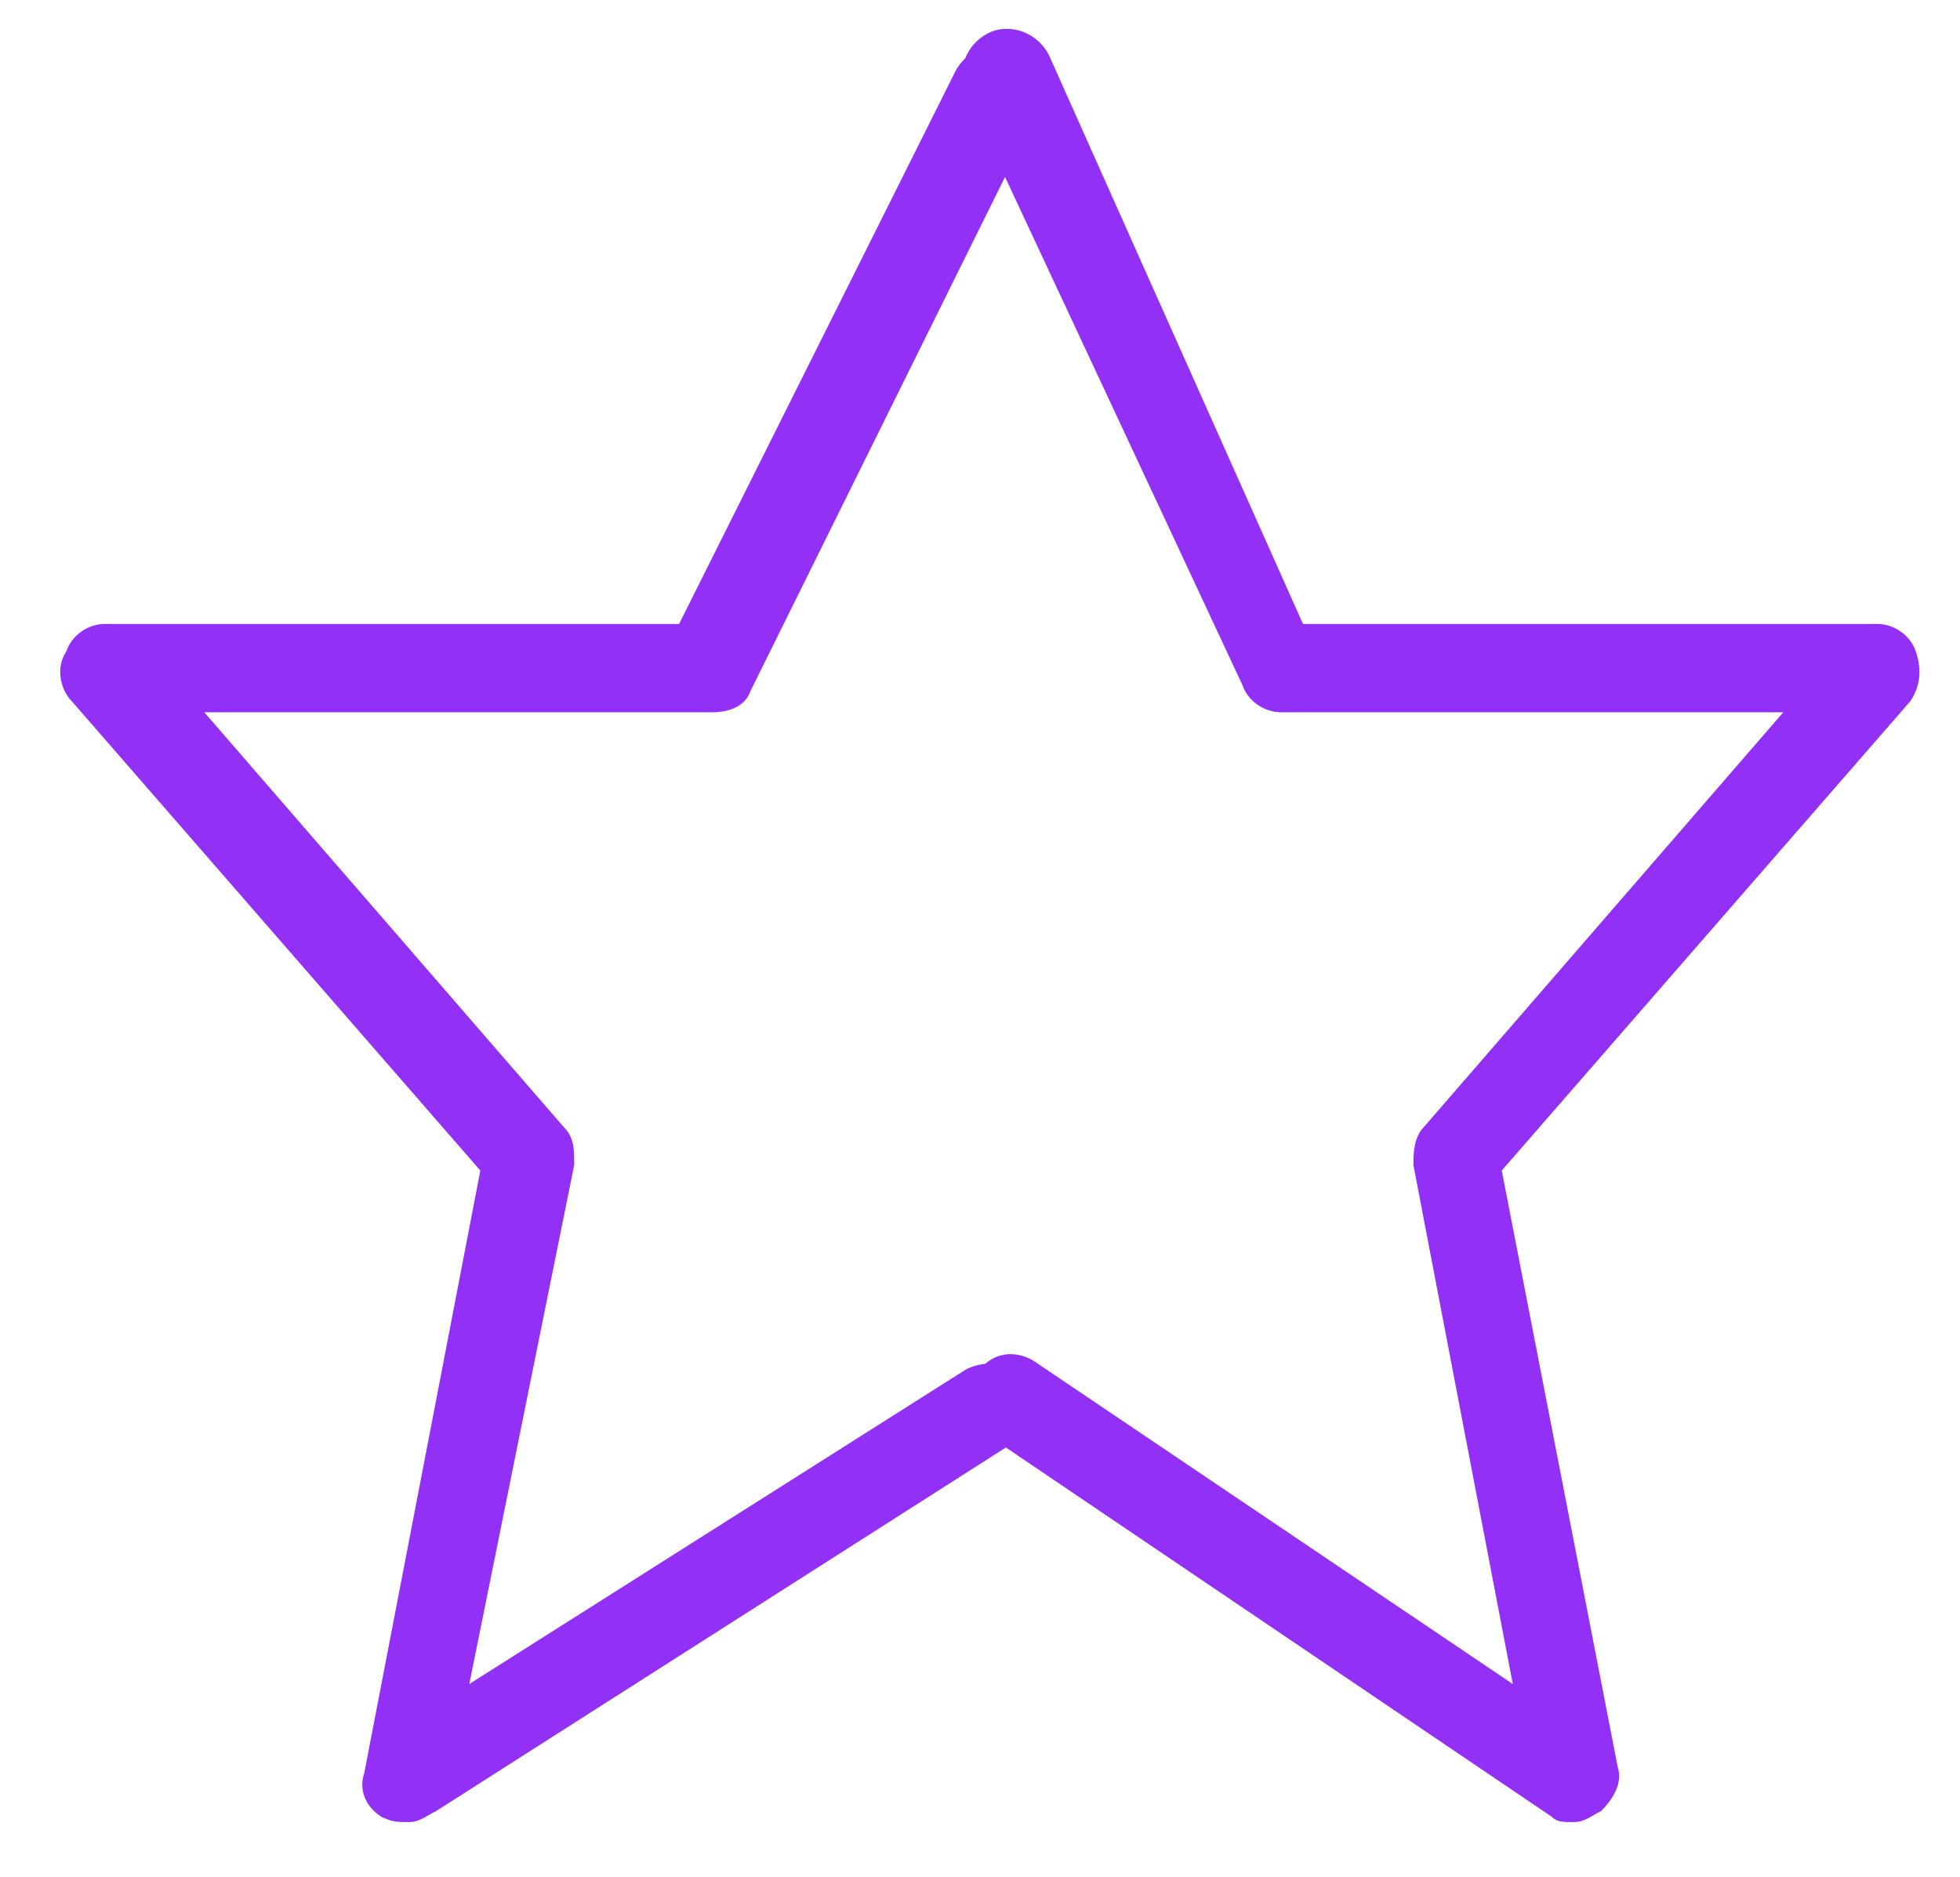
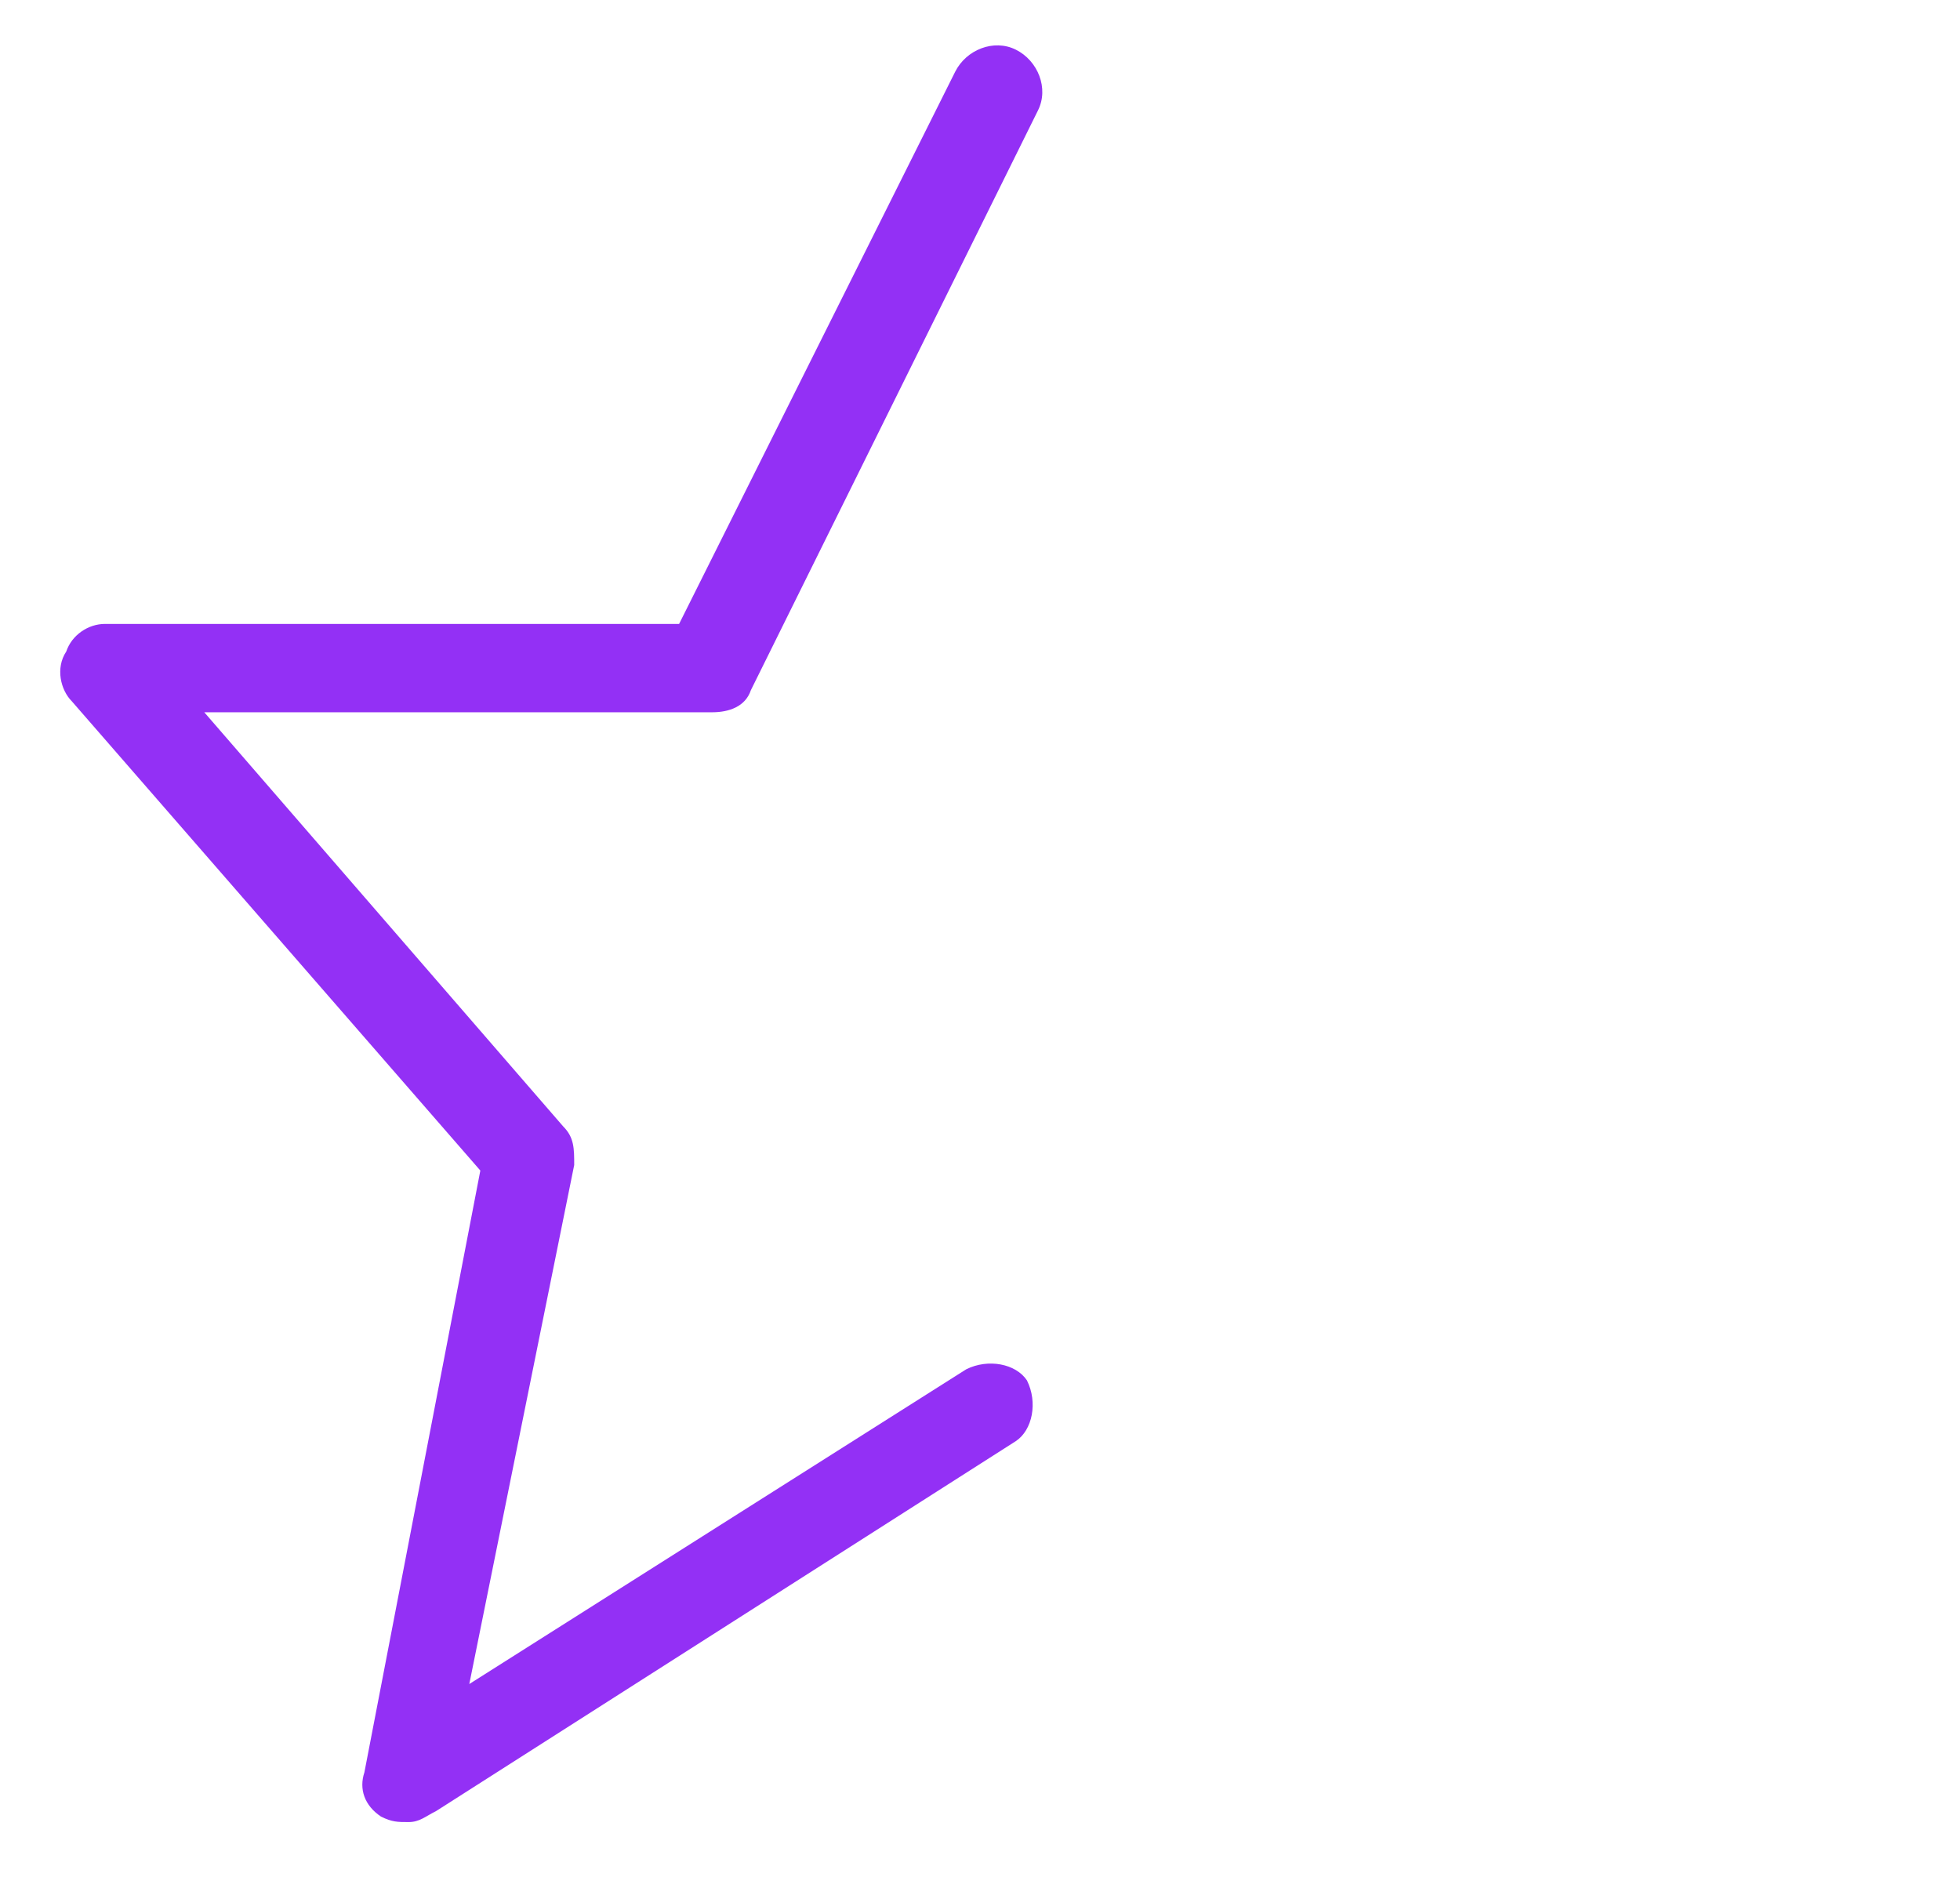
<svg xmlns="http://www.w3.org/2000/svg" version="1.1" id="Capa_1" x="0px" y="0px" viewBox="0 0 35.5 34" style="enable-background:new 0 0 35.5 34;" xml:space="preserve">
  <style type="text/css">
	.st0{fill:#9330F5;}
</style>
  <g>
-     <path class="st0" d="M28.5,33c-0.2,0-0.3,0-0.4-0.1L17.9,26c-0.4-0.2-0.5-0.7-0.2-1.1c0.2-0.4,0.7-0.5,1.1-0.2l8.6,5.8l-1.8-9.4   c0-0.2,0-0.5,0.2-0.7l6.5-7.5h-9.1c-0.3,0-0.6-0.2-0.7-0.5L17.5,1.7c-0.2-0.4,0-0.9,0.4-1.1c0.4-0.2,0.9,0,1.1,0.4l4.6,10.3H34   c0.3,0,0.6,0.2,0.7,0.5c0.1,0.3,0.1,0.6-0.1,0.9l-7.4,8.5L29.3,32c0.1,0.3-0.1,0.6-0.3,0.8C28.8,32.9,28.7,33,28.5,33z" />
    <path class="st0" d="M7.4,33c-0.2,0-0.3,0-0.5-0.1c-0.3-0.2-0.4-0.5-0.3-0.8l2.1-10.9l-7.4-8.5c-0.2-0.2-0.3-0.6-0.1-0.9   c0.1-0.3,0.4-0.5,0.7-0.5h10.4l5-10c0.2-0.4,0.7-0.6,1.1-0.4c0.4,0.2,0.6,0.7,0.4,1.1l-5.2,10.5c-0.1,0.3-0.4,0.4-0.7,0.4H3.7   l6.5,7.5c0.2,0.2,0.2,0.4,0.2,0.7l-1.9,9.4l9-5.7c0.4-0.2,0.9-0.1,1.1,0.2c0.2,0.4,0.1,0.9-0.2,1.1L7.9,32.8   C7.7,32.9,7.6,33,7.4,33z" />
  </g>
</svg>